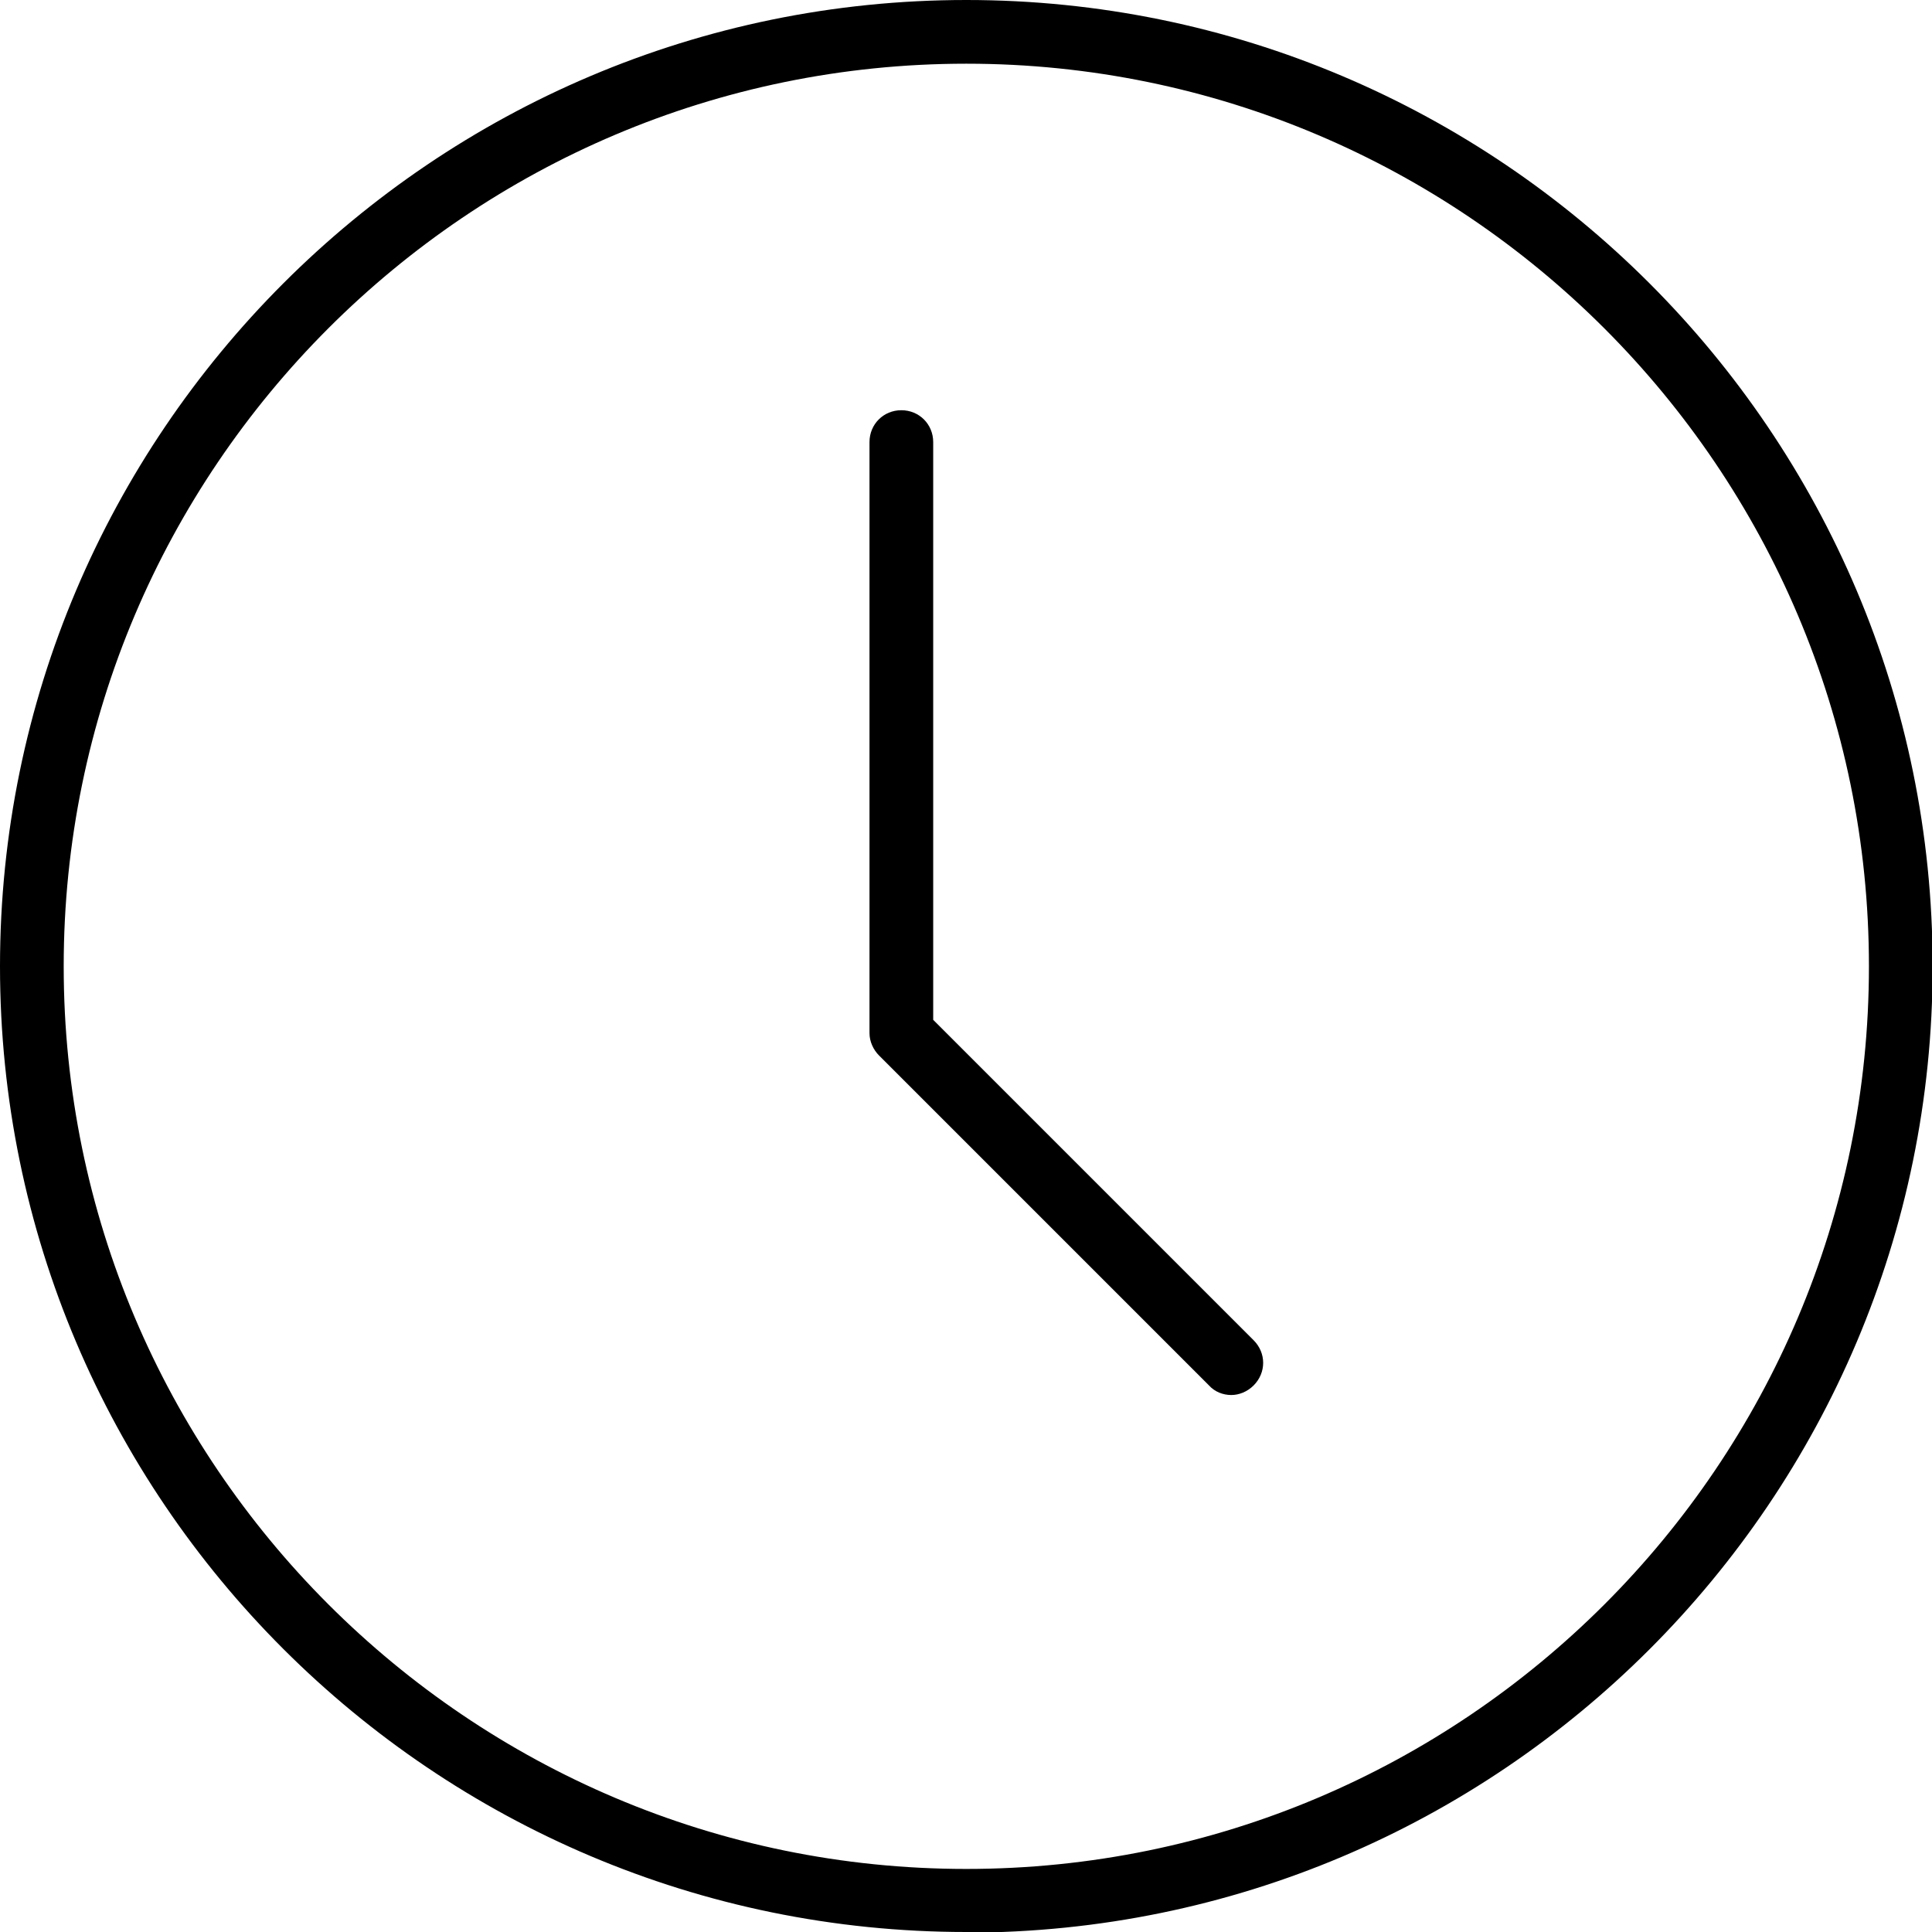
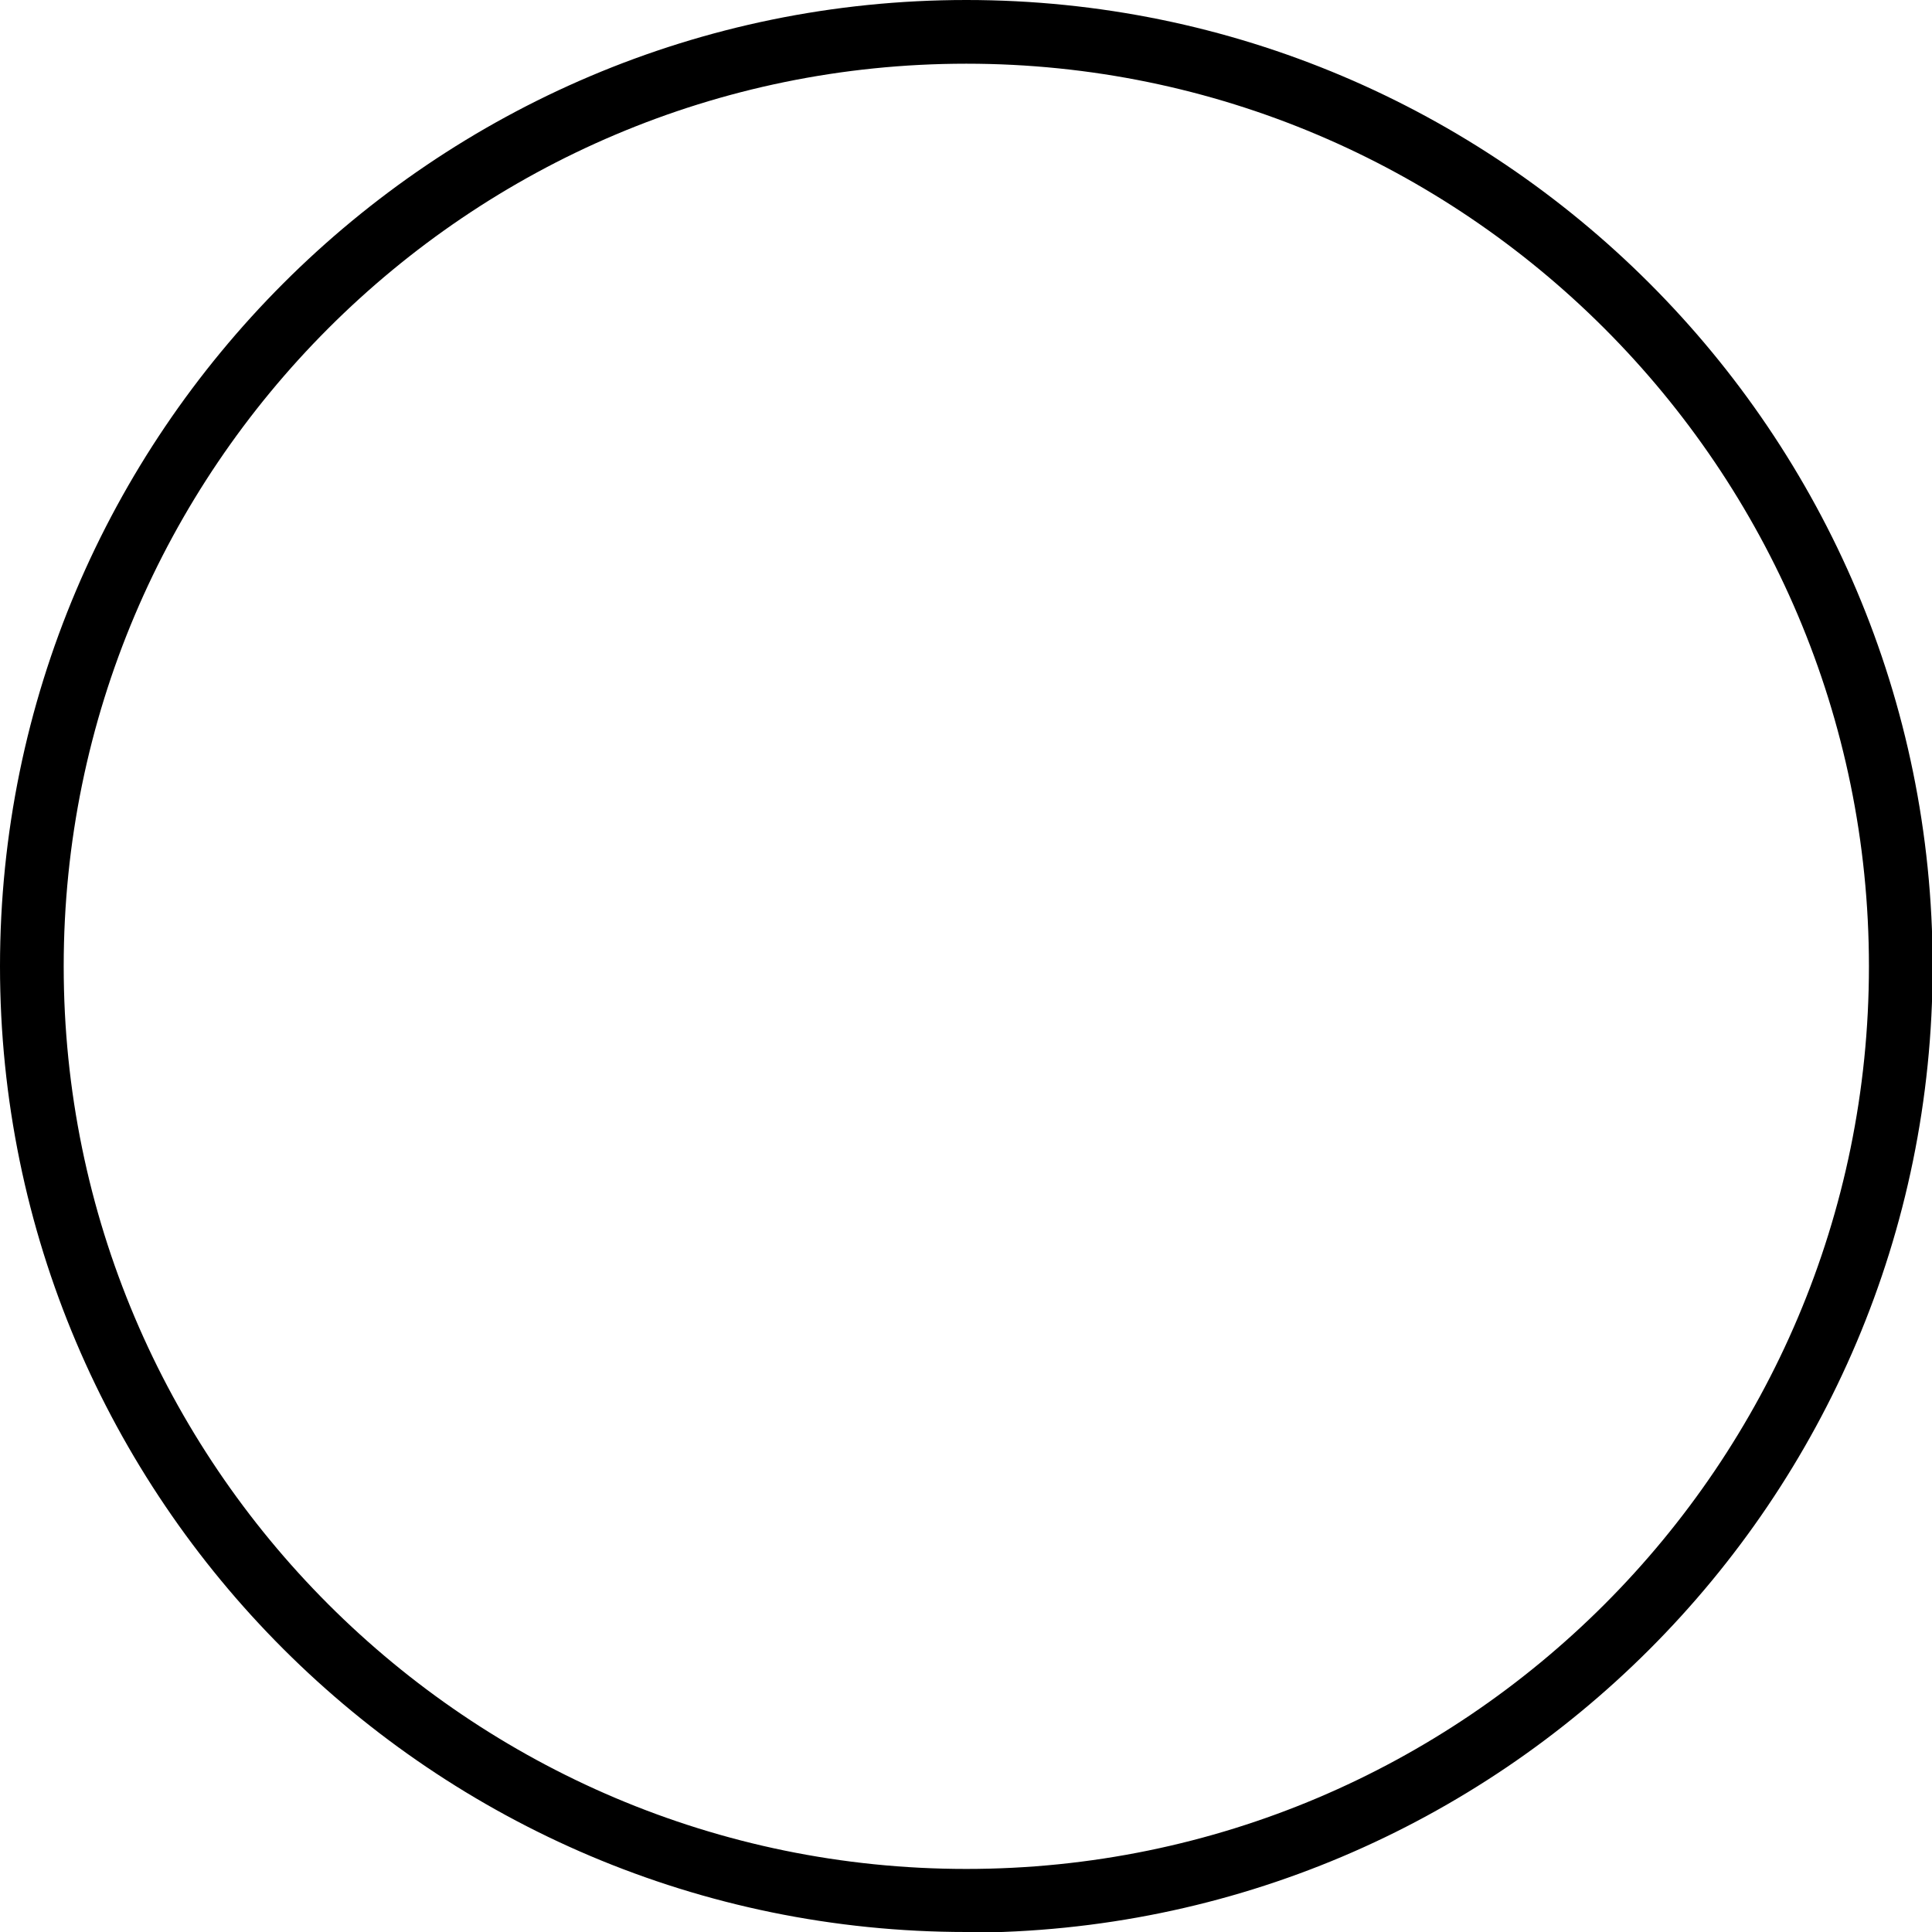
<svg xmlns="http://www.w3.org/2000/svg" id="b" viewBox="0 0 30.33 30.33">
  <g id="c">
    <path d="M15.17,30.33C6.8,30.33,0,23.53,0,15.17S6.8,0,15.17,0s15.17,6.8,15.17,15.17-6.8,15.17-15.17,15.17ZM15.17,1C7.35,1,1,7.36,1,15.17s6.35,14.17,14.17,14.17,14.17-6.35,14.17-14.17S22.98,1,15.17,1Z" />
-     <path d="M19.33,21.9c-.13,0-.26-.05-.35-.15l-5.18-5.18c-.09-.09-.15-.22-.15-.35V6.94c0-.28,.22-.5,.5-.5s.5,.22,.5,.5v9.07l5.03,5.03c.2,.2,.2,.51,0,.71-.1,.1-.23,.15-.35,.15Z" />
  </g>
</svg>